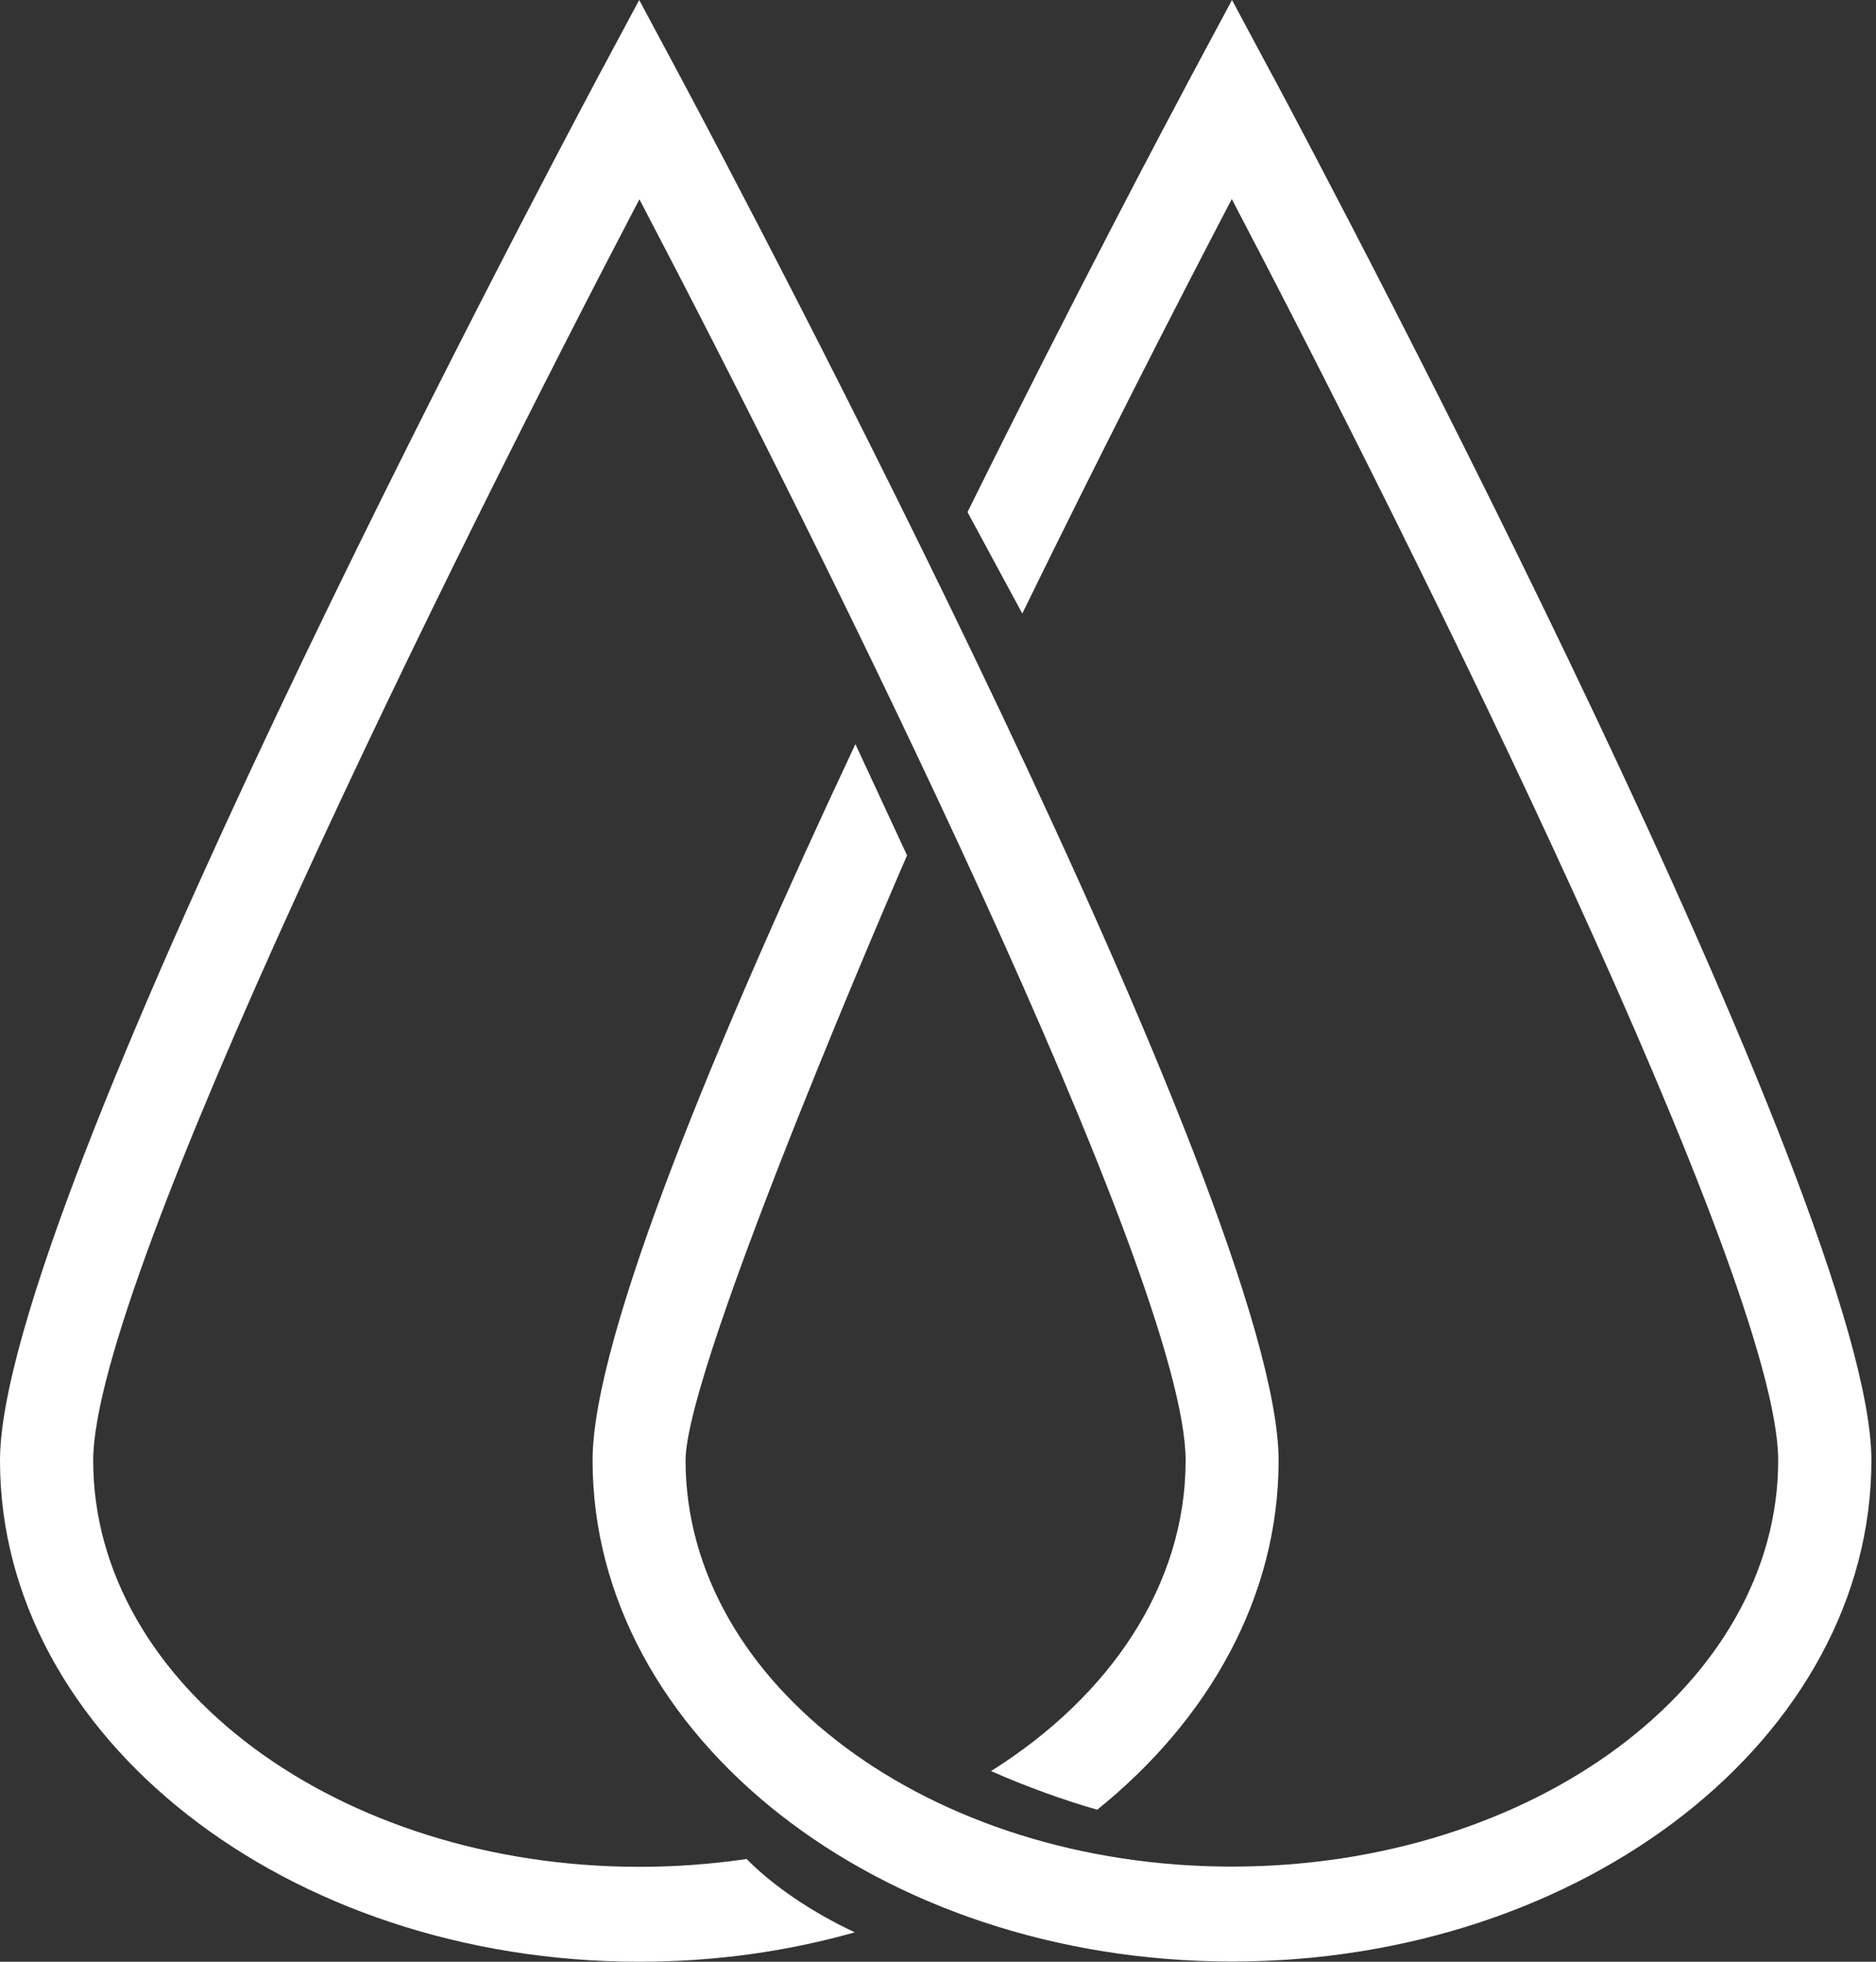
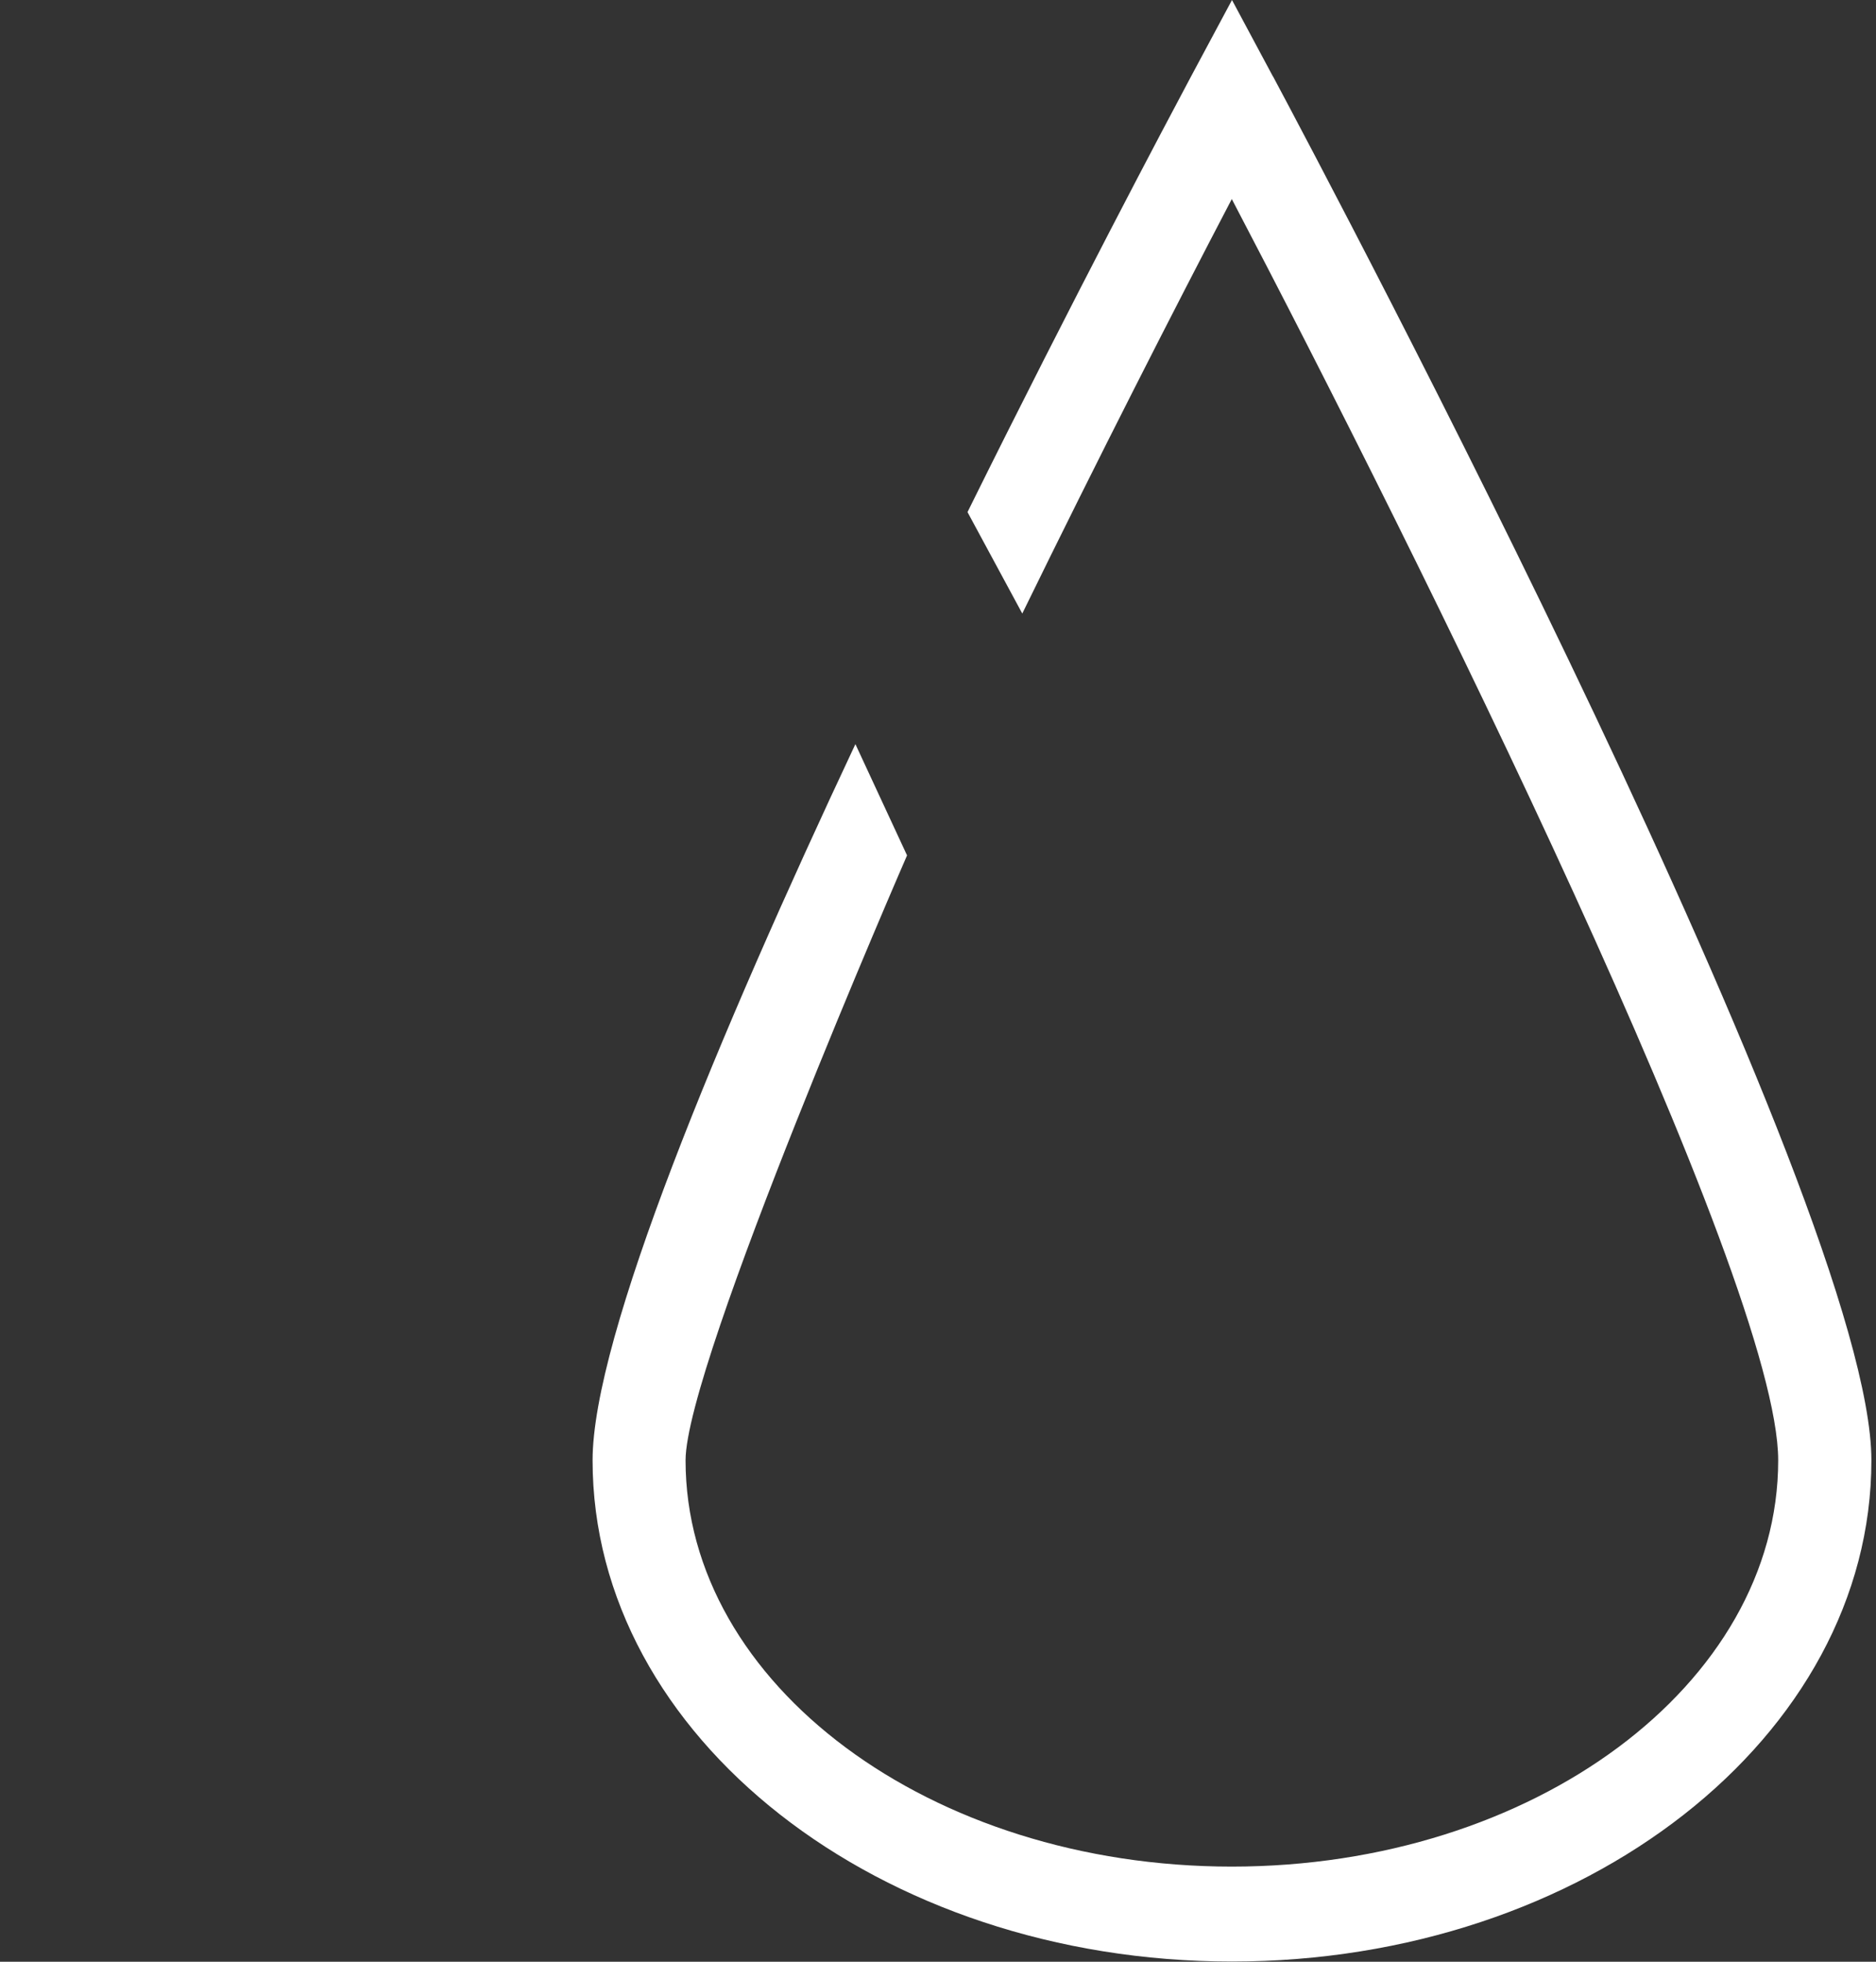
<svg xmlns="http://www.w3.org/2000/svg" width="66" height="69" viewBox="0 0 66 69" fill="none">
  <rect x="0" y="0" width="66" height="69" fill="#333333" stroke="none" />
  <path d="M44.783 2.688L43.343 0L41.903 2.688C41.076 4.239 37.782 10.443 34.038 18.012L35.965 21.58C38.653 16.078 41.305 10.886 43.336 7.001C49.798 19.334 62.559 44.998 62.559 51.364C62.559 59.244 53.941 65.654 43.336 65.654C32.73 65.654 24.119 59.244 24.119 51.364C24.119 47.974 31.911 30.087 31.911 30.087L30.094 26.173C25.279 36.416 20.848 47.022 20.848 51.364C20.848 61.083 30.936 68.993 43.343 68.993C55.75 68.993 65.838 61.083 65.838 51.364C65.838 42.384 46.94 6.721 44.783 2.681V2.688Z" fill="white" />
-   <path d="M26.254 65.389C25.036 65.566 23.78 65.662 22.495 65.662C11.898 65.662 3.279 59.252 3.279 51.371C3.279 45.005 16.041 19.342 22.495 7.009C28.957 19.342 41.712 45.005 41.712 51.371C41.712 55.751 39.046 59.672 34.866 62.294C36.062 62.826 37.45 63.328 38.602 63.653C42.546 60.477 44.983 56.142 44.983 51.371C44.983 42.391 26.085 6.728 23.928 2.688L22.488 0L21.048 2.688C18.899 6.728 0 42.391 0 51.371C0 61.09 10.088 69 22.495 69C25.154 69 27.702 68.638 30.073 67.966C28.581 67.272 27.178 66.319 26.262 65.381L26.254 65.389Z" fill="white" />
</svg>